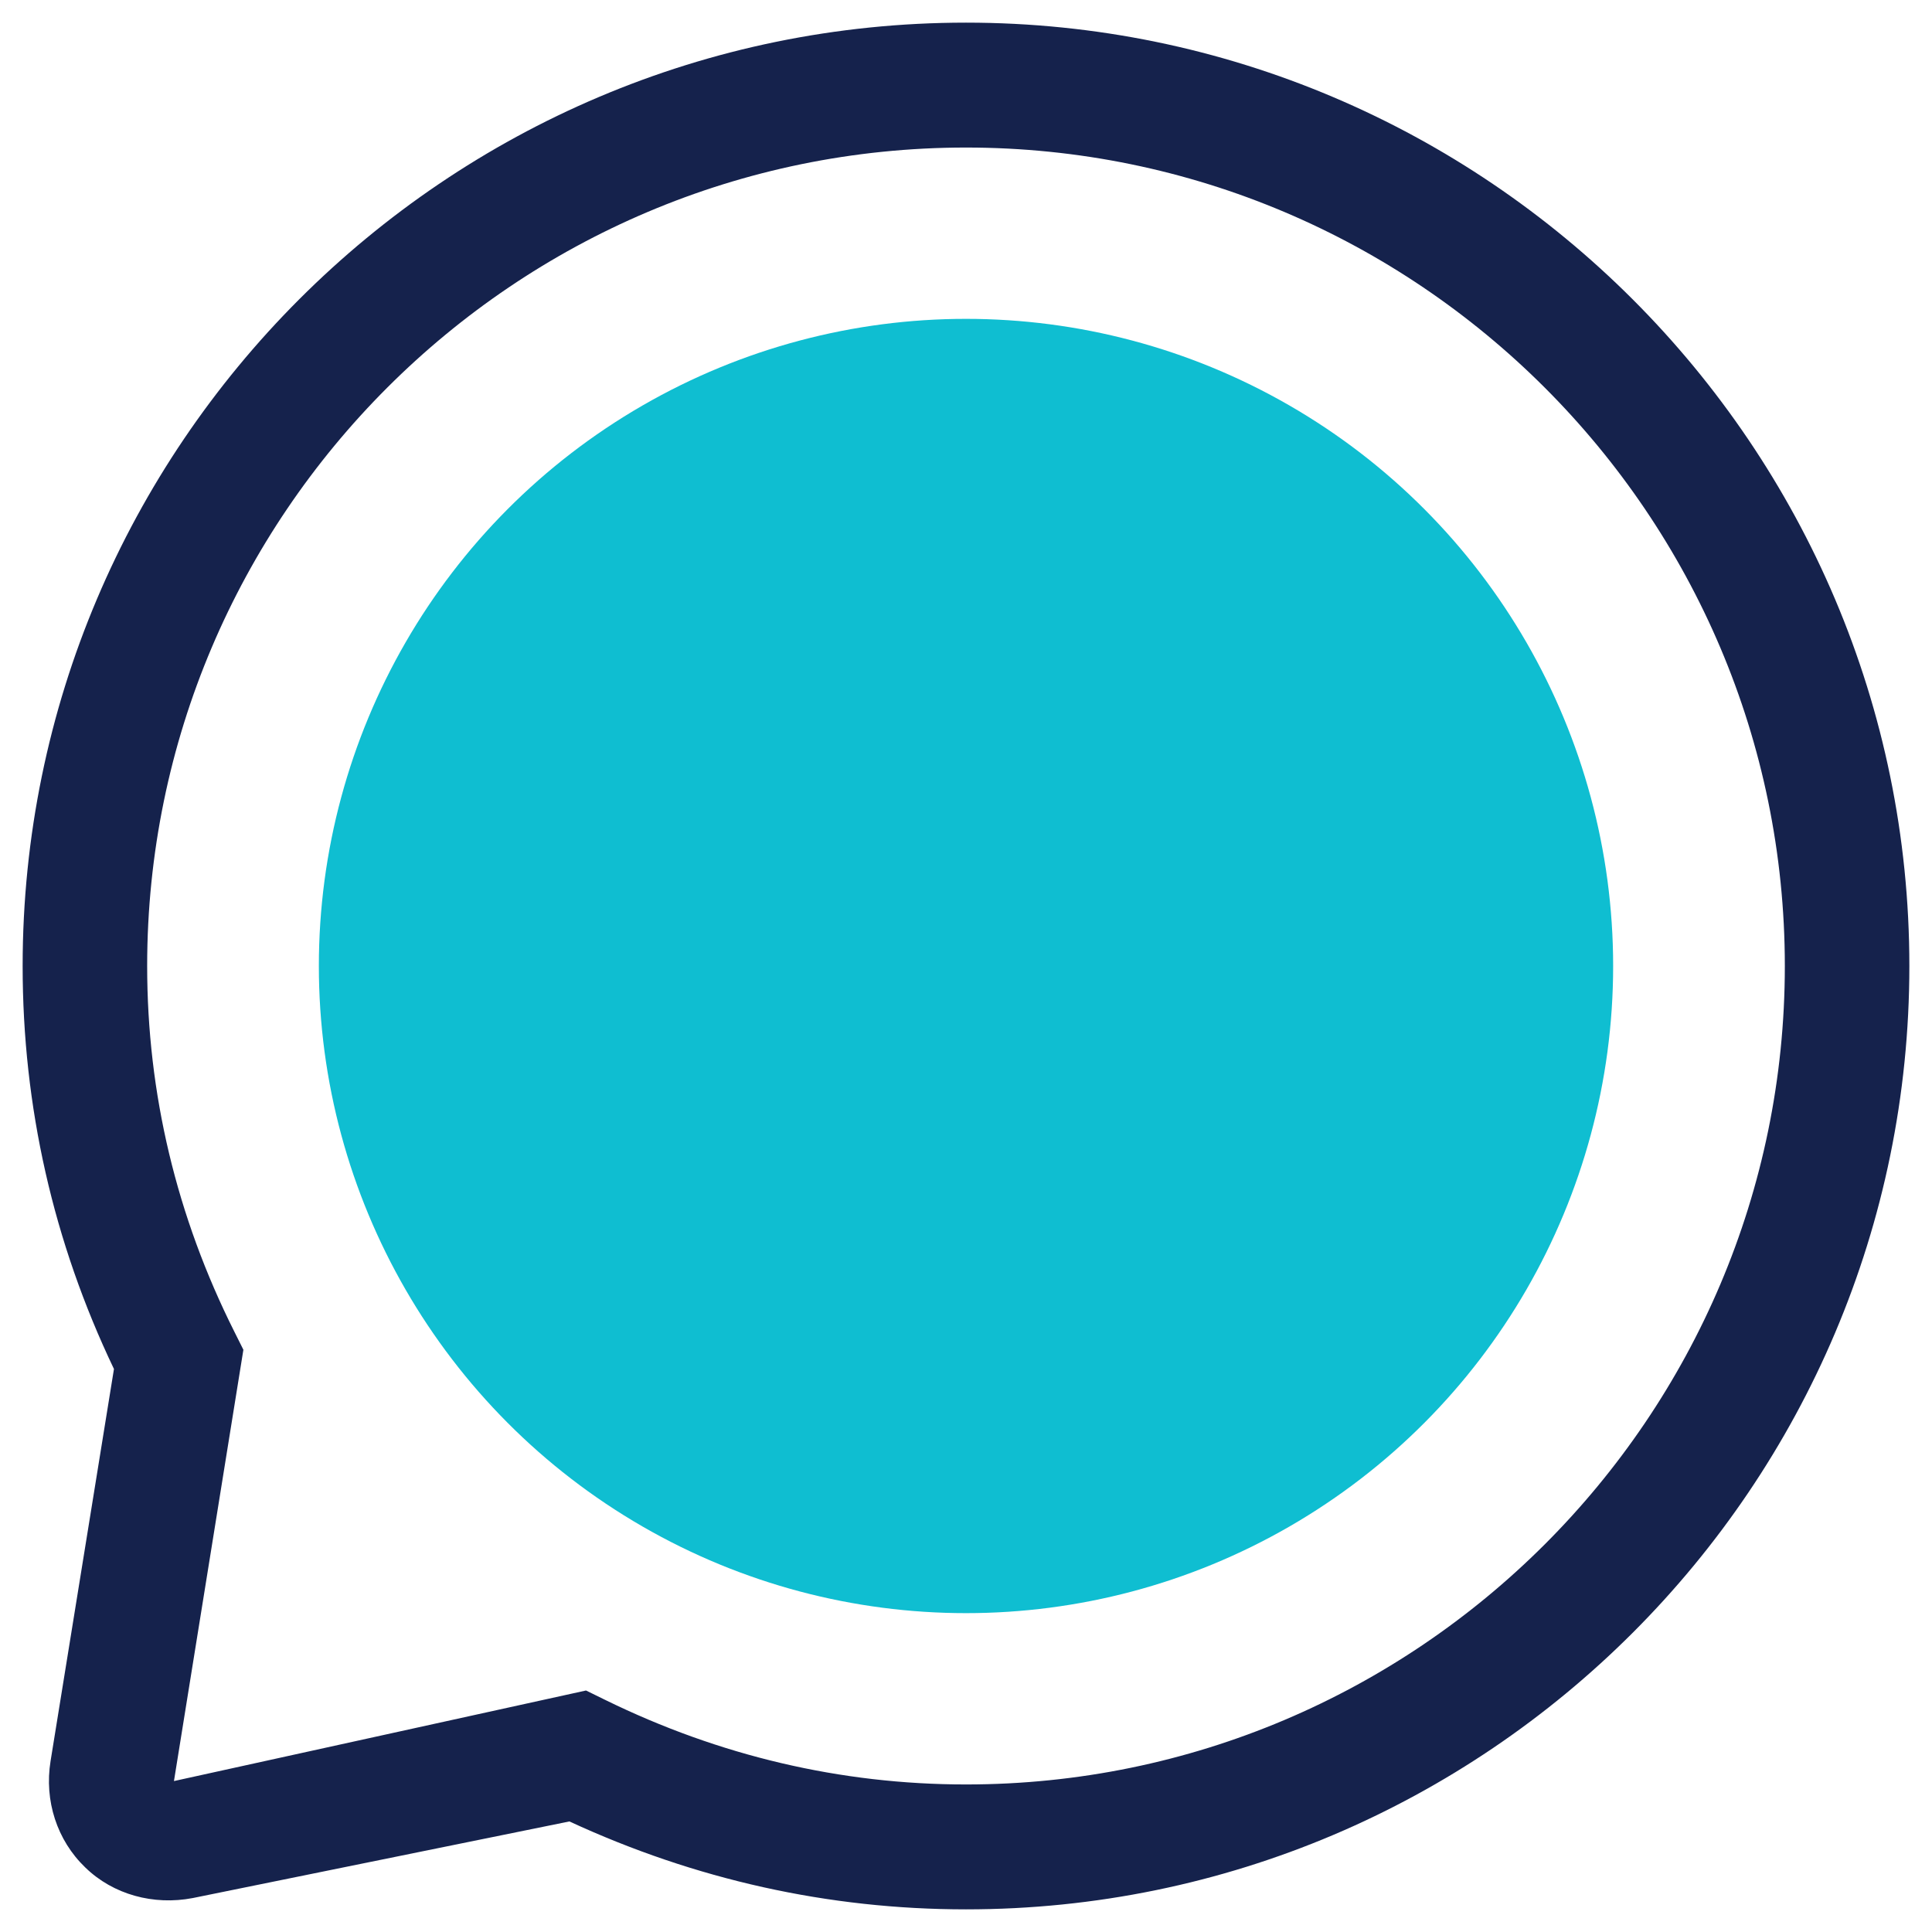
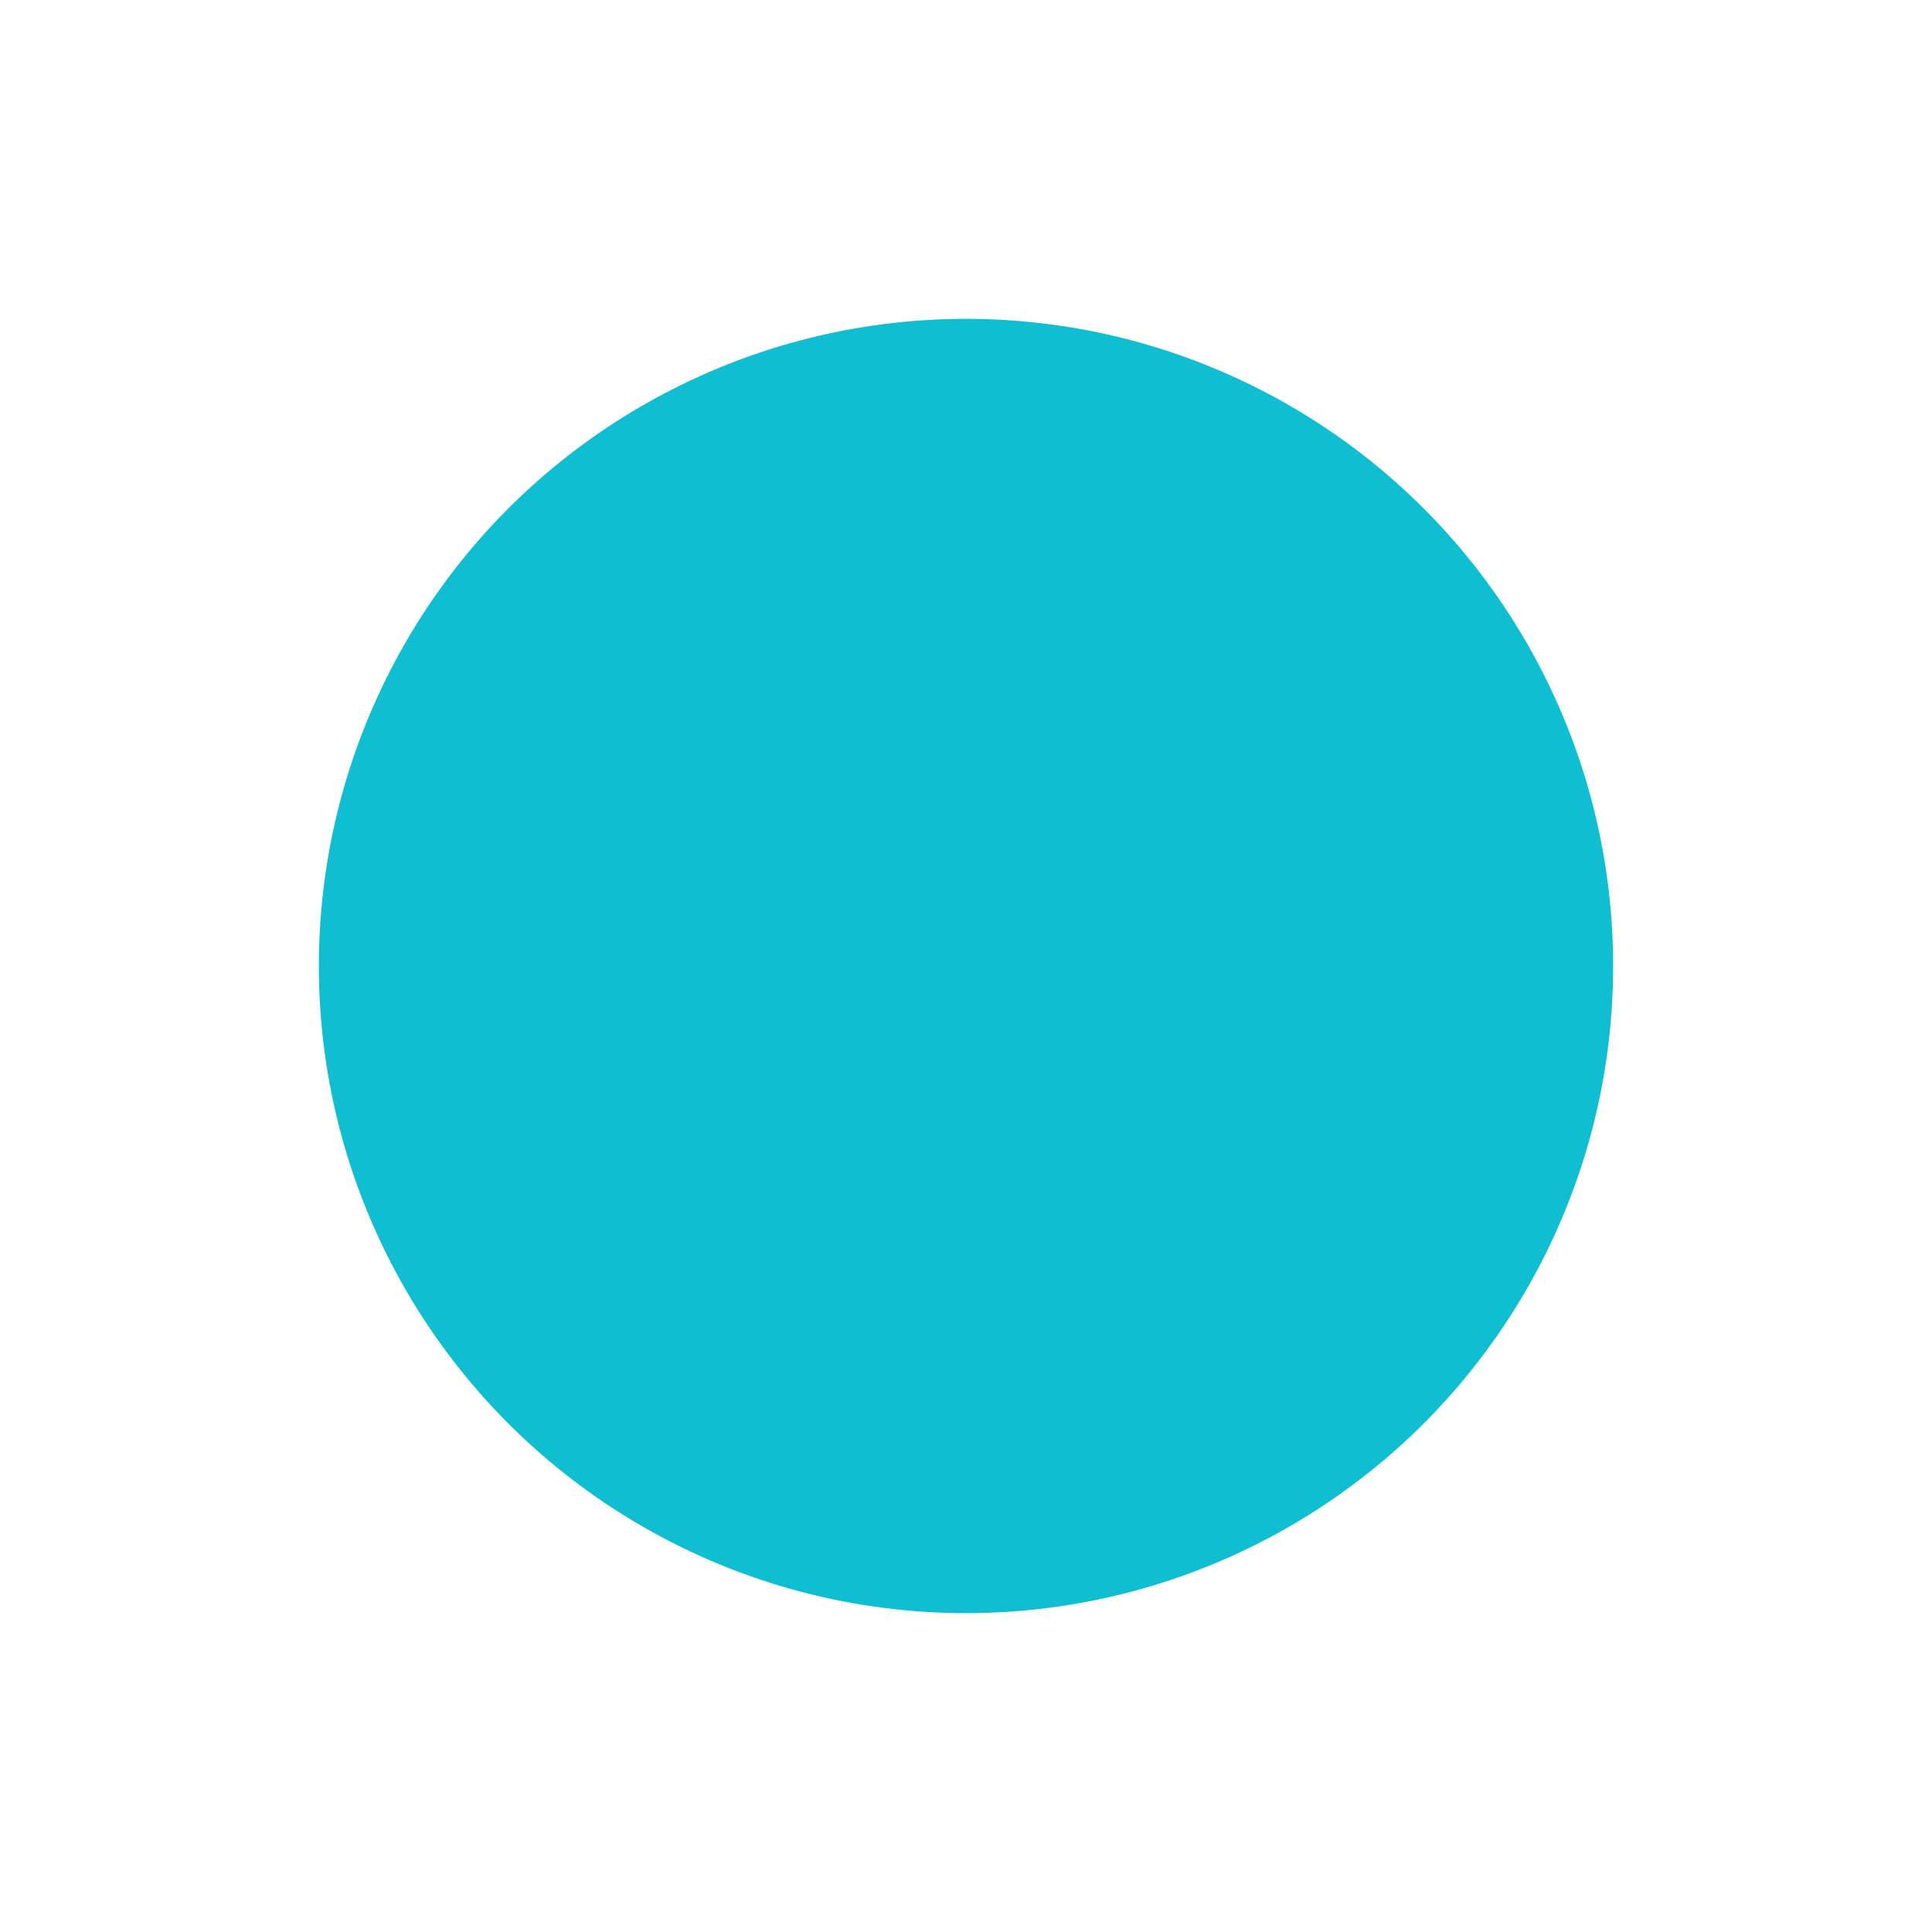
<svg xmlns="http://www.w3.org/2000/svg" version="1.1" id="Layer_1" x="0px" y="0px" viewBox="0 0 512 512" style="enable-background:new 0 0 512 512;" xml:space="preserve">
  <style type="text/css">
	.st0{fill:#15224C;}
	.st1{fill:#0FBED1;}
</style>
  <g>
-     <path class="st0" d="M256,6C118.1,6,6,118.2,6,256c0,37.2,8.1,73.1,24.2,106.8L13.4,466.7c-1.7,10.5,1.7,21,9.2,28.2   c7.4,7.2,18.1,10.1,28.5,8.1l99.8-20.3C184.2,498.1,219.5,506,256,506c137.9,0,250-112.2,250-250S393.8,6,256,6z M256,472.9   c-33.2,0-65.4-7.6-95.6-22.4l-5.1-2.5L46.1,472l18.4-114.3l-2.4-4.8C46.8,322.4,39,289.8,39,256C39,136.4,136.4,39.1,256,39.1   S473,136.4,473,256S375.6,472.9,256,472.9z" />
    <ellipse class="st1" cx="256" cy="256" rx="171.5" ry="171.5" />
  </g>
</svg>